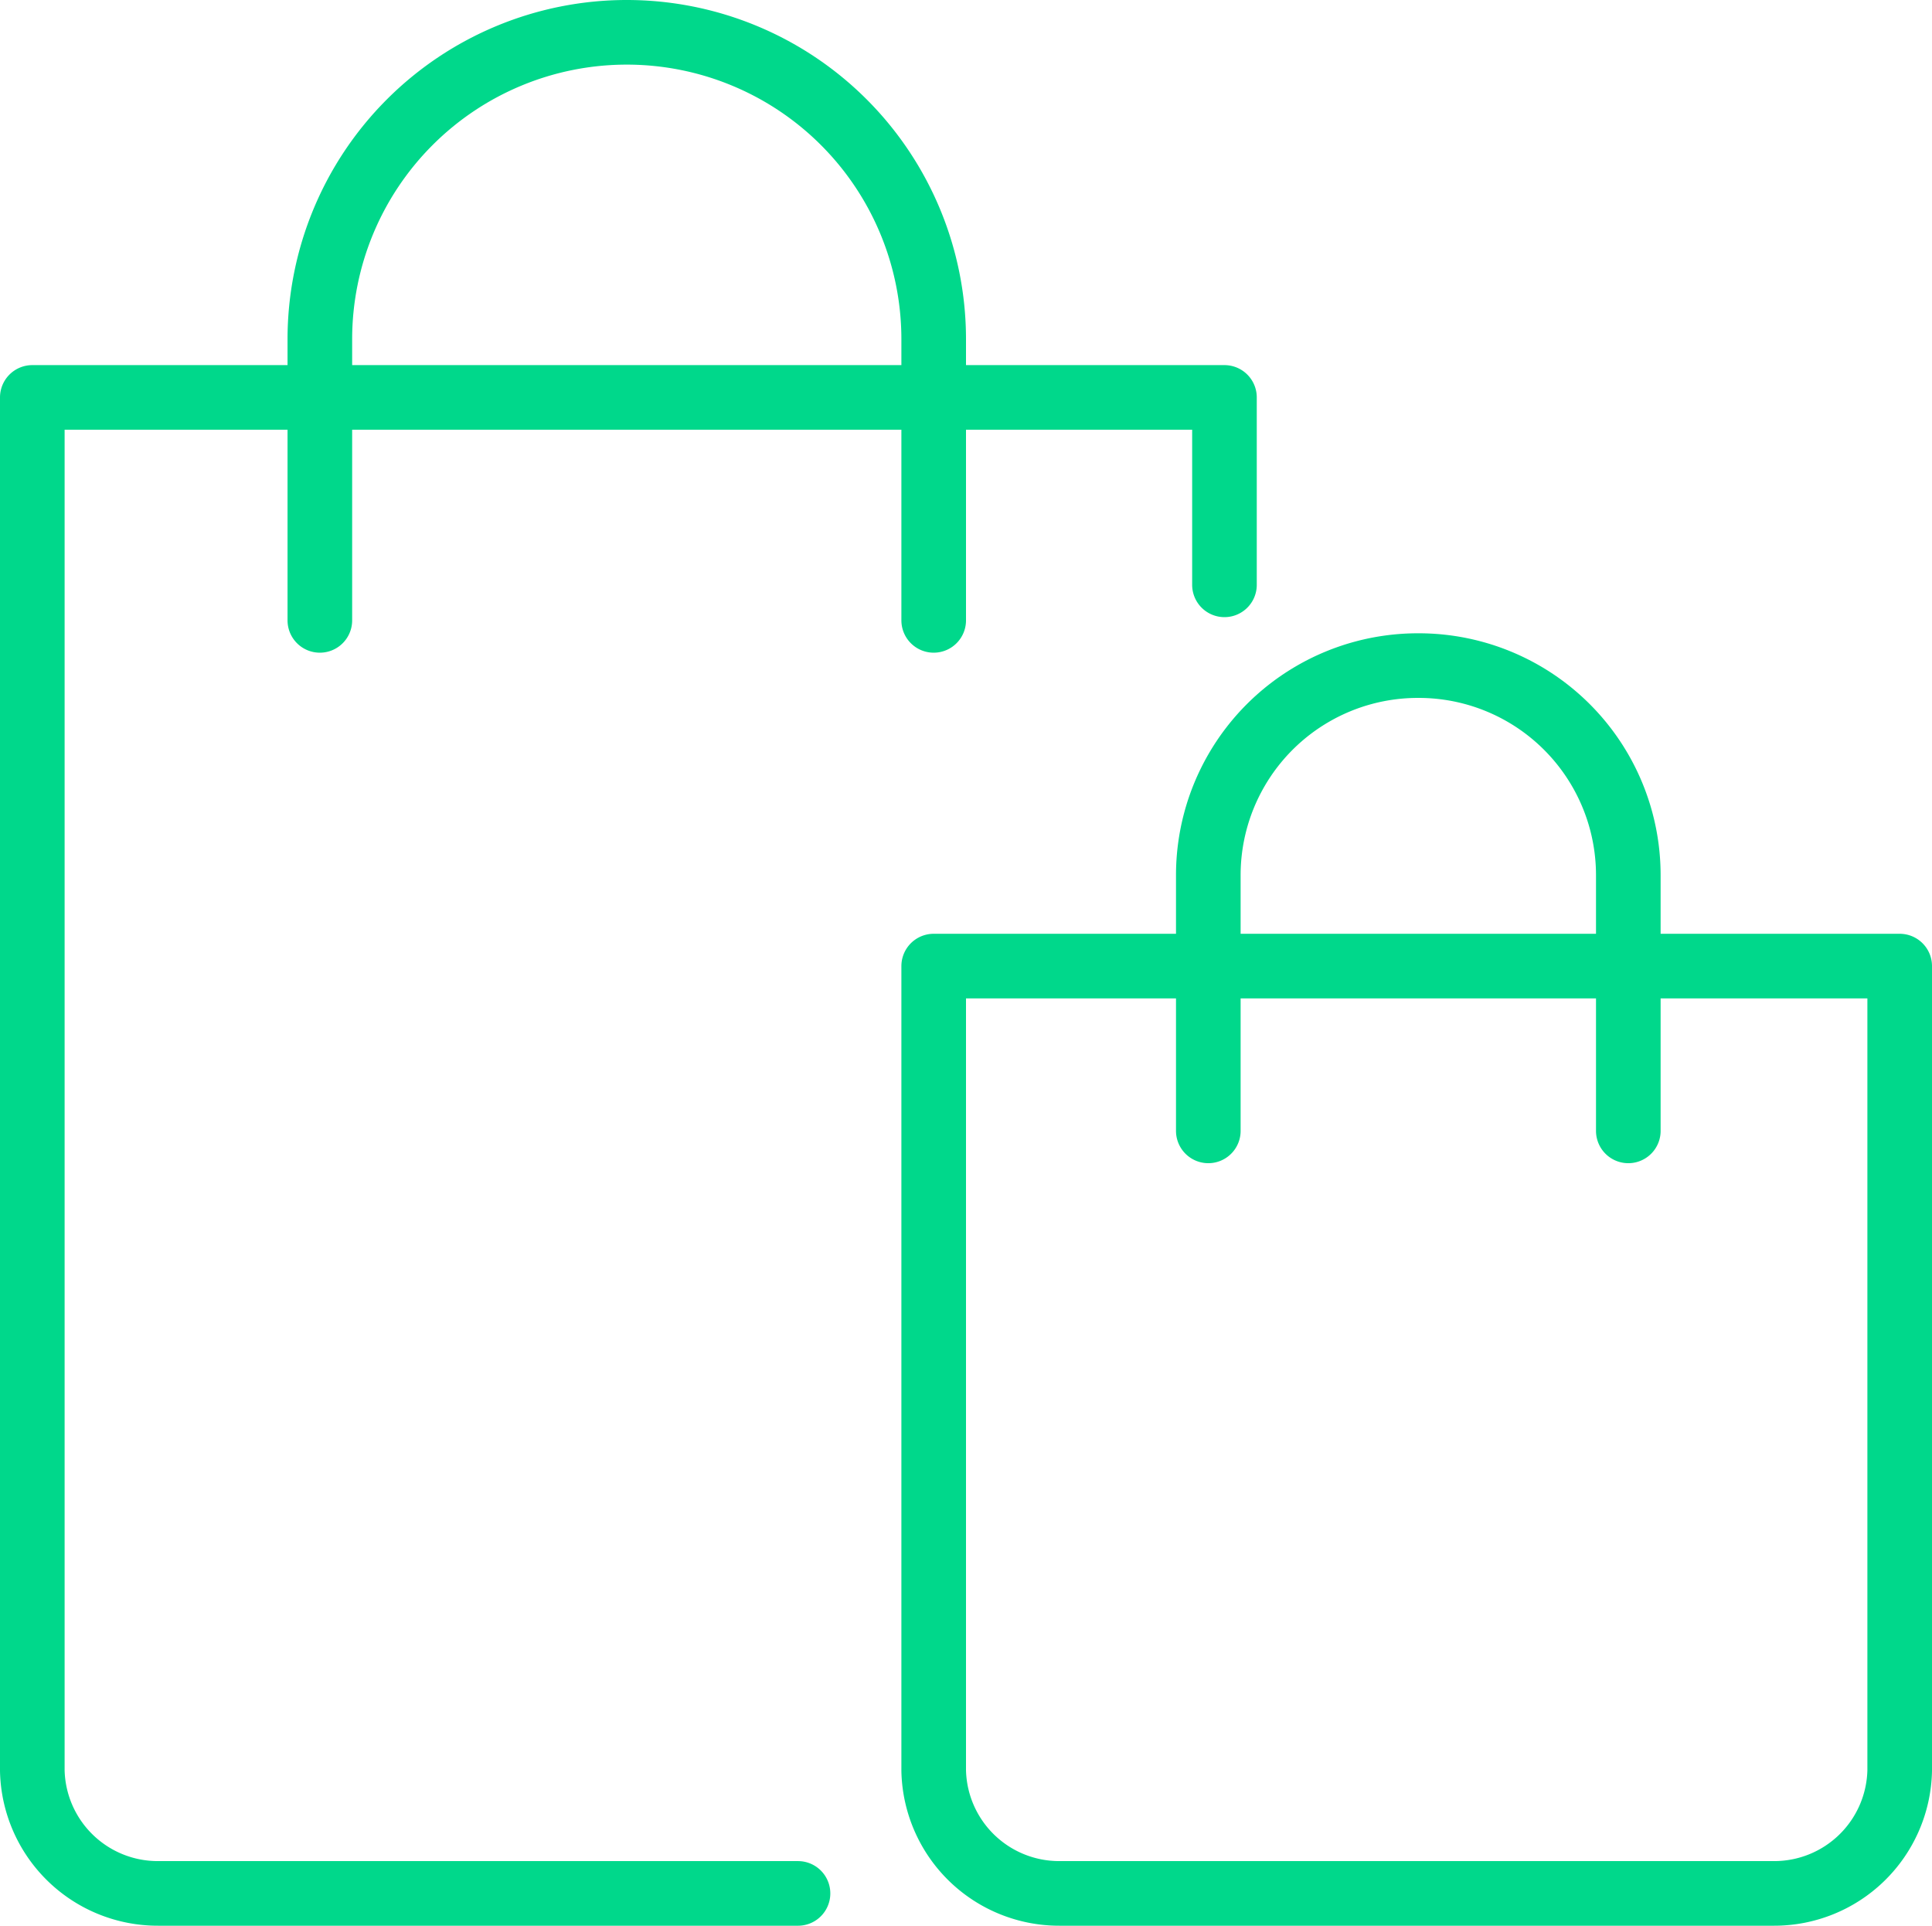
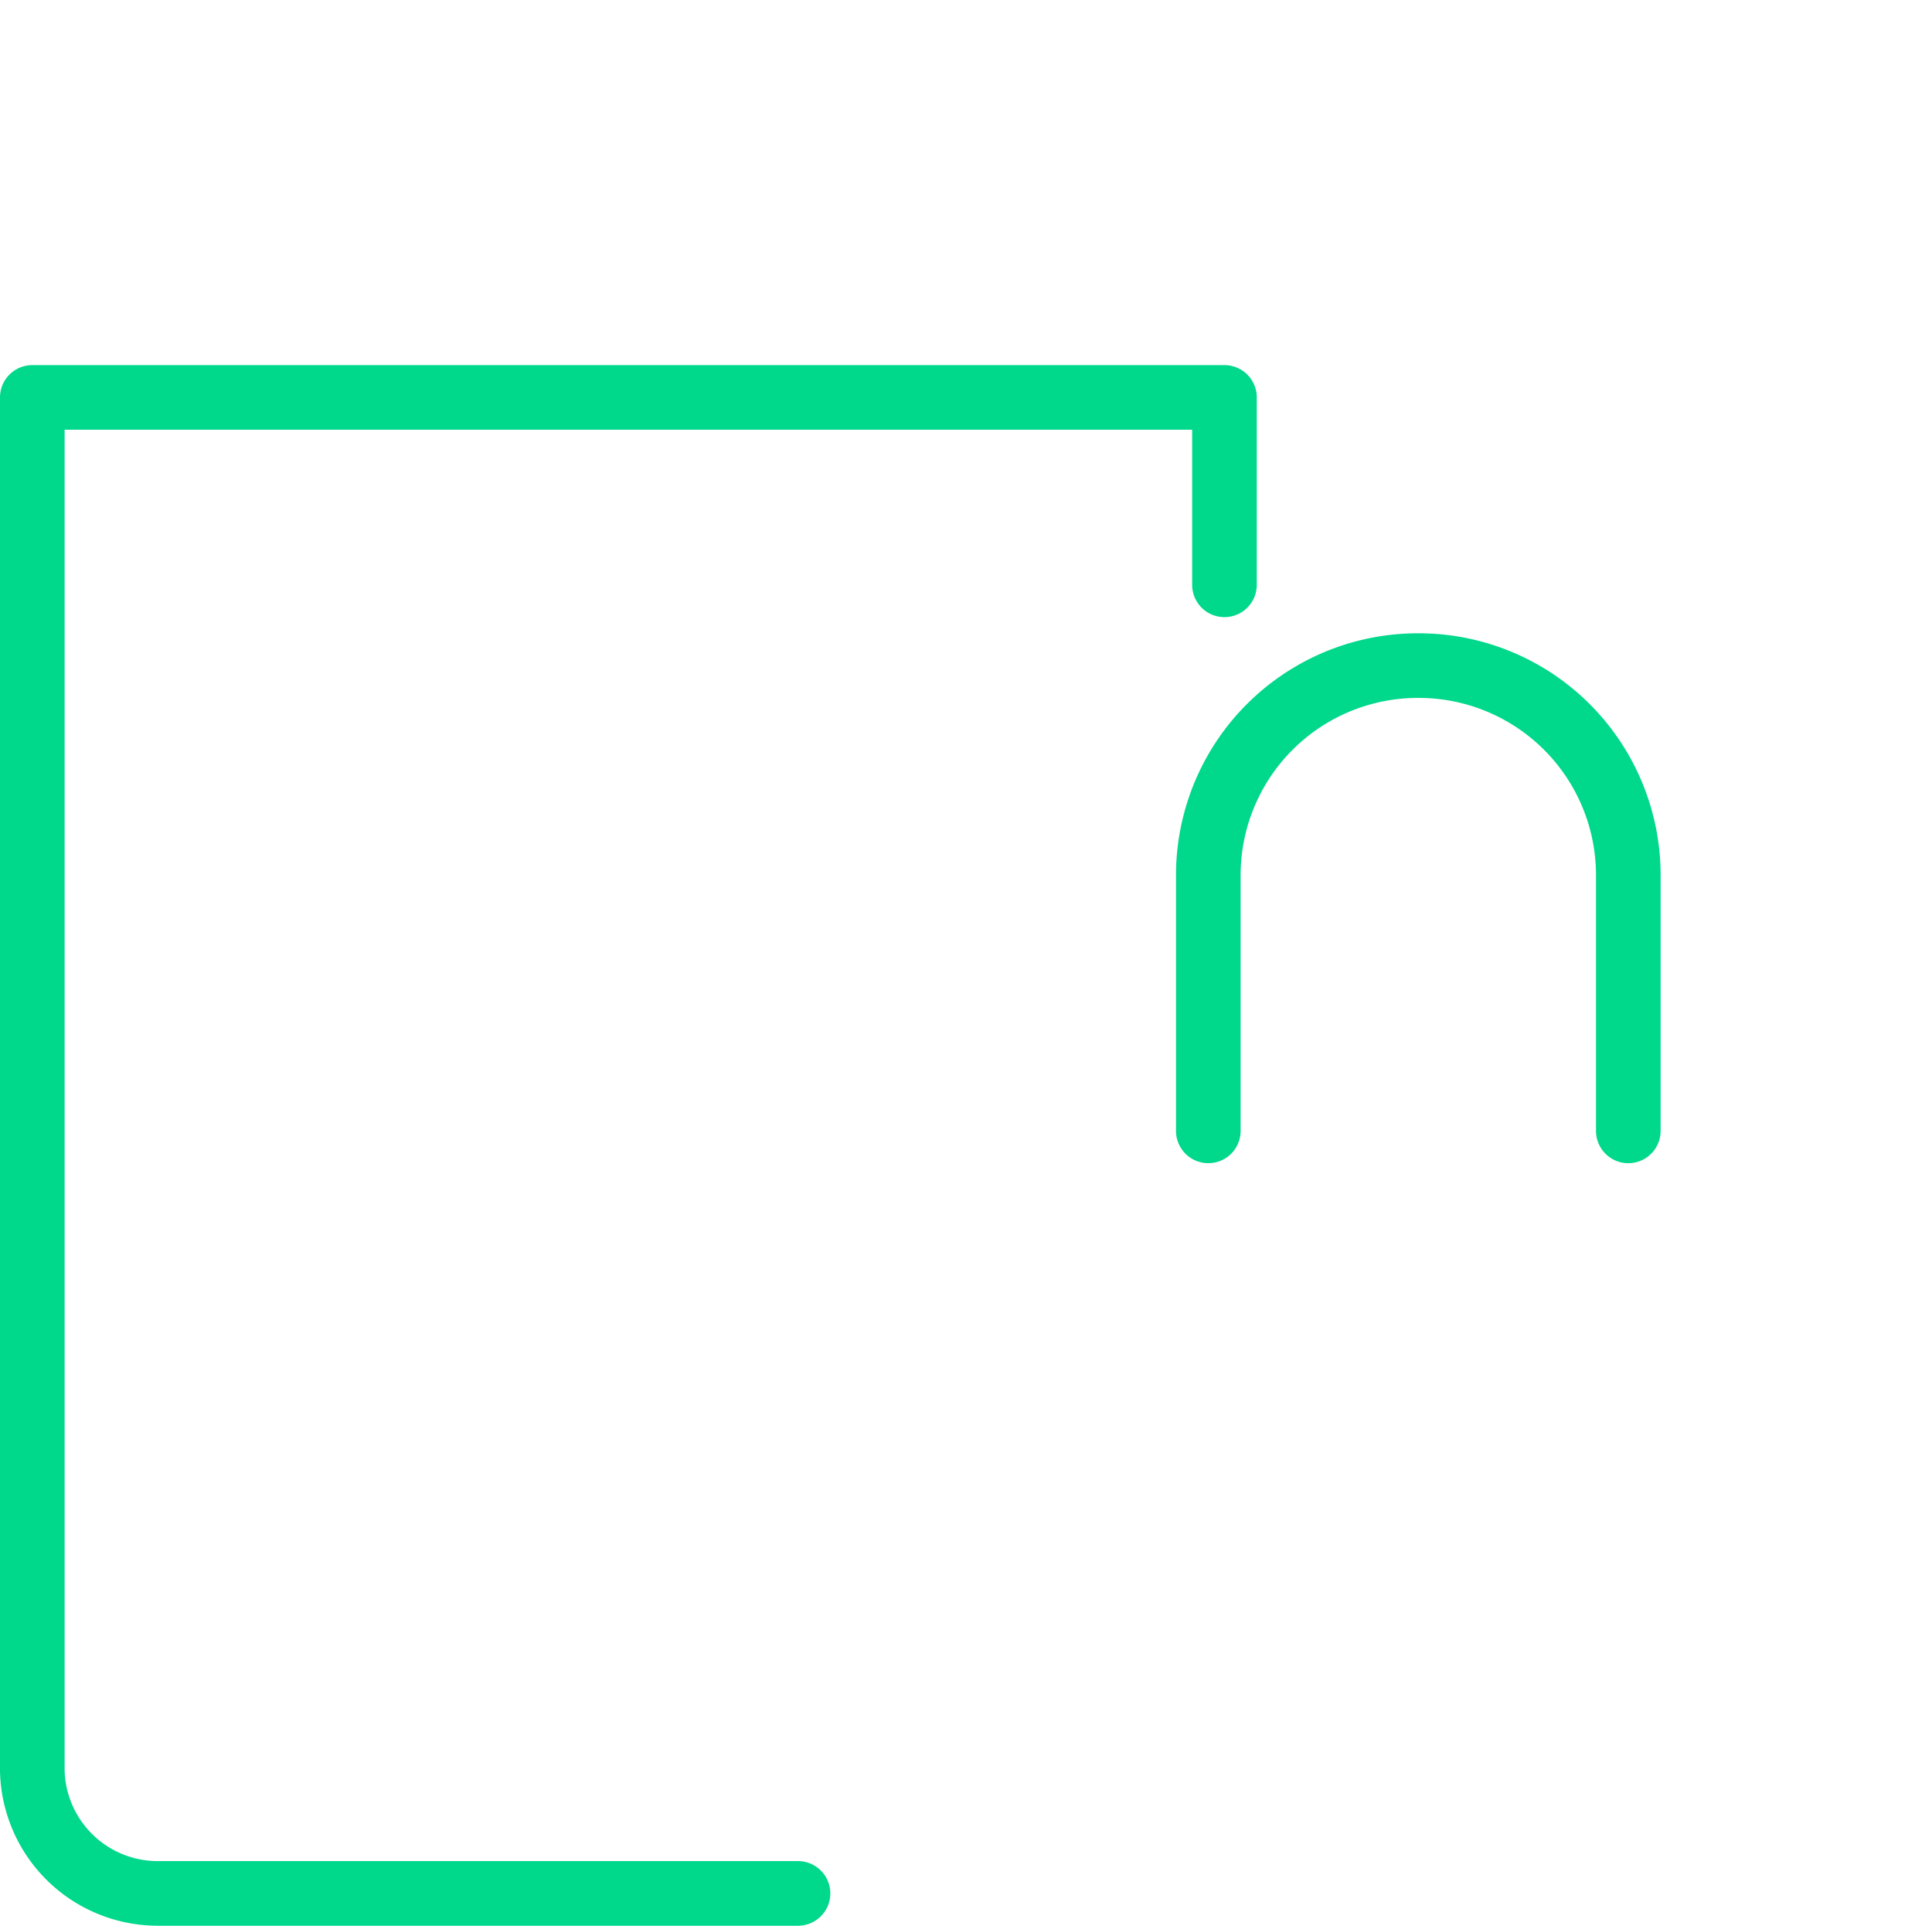
<svg xmlns="http://www.w3.org/2000/svg" width="59.8" height="59.6" viewBox="0 0 59.8 59.6">
  <g id="icon02" transform="translate(-0.1 -0.2)">
-     <path id="Caminho_6035" data-name="Caminho 6035" d="M29,30.1H58.9V55A3.885,3.885,0,0,1,55,58.8H32.9A3.885,3.885,0,0,1,29,55V30.1Z" fill="none" stroke="#00d88b" stroke-linecap="round" stroke-linejoin="round" stroke-width="2" />
    <path id="Caminho_6036" data-name="Caminho 6036" d="M24.8,58.8H5A3.885,3.885,0,0,1,1.1,55V12.5H38v5.8" fill="none" stroke="#00d88b" stroke-linecap="round" stroke-linejoin="round" stroke-width="2" />
-     <path id="Caminho_6037" data-name="Caminho 6037" d="M29,19.4V10.7a9.5,9.5,0,0,0-9.5-9.5h0A9.5,9.5,0,0,0,10,10.7v8.7" fill="none" stroke="#00d88b" stroke-linecap="round" stroke-linejoin="round" stroke-width="2" />
    <path id="Caminho_6038" data-name="Caminho 6038" d="M50.5,35.2V27.3A6.487,6.487,0,0,0,44,20.8h0a6.487,6.487,0,0,0-6.5,6.5h0v7.9" fill="none" stroke="#00d88b" stroke-linecap="round" stroke-linejoin="round" stroke-width="2" />
  </g>
</svg>